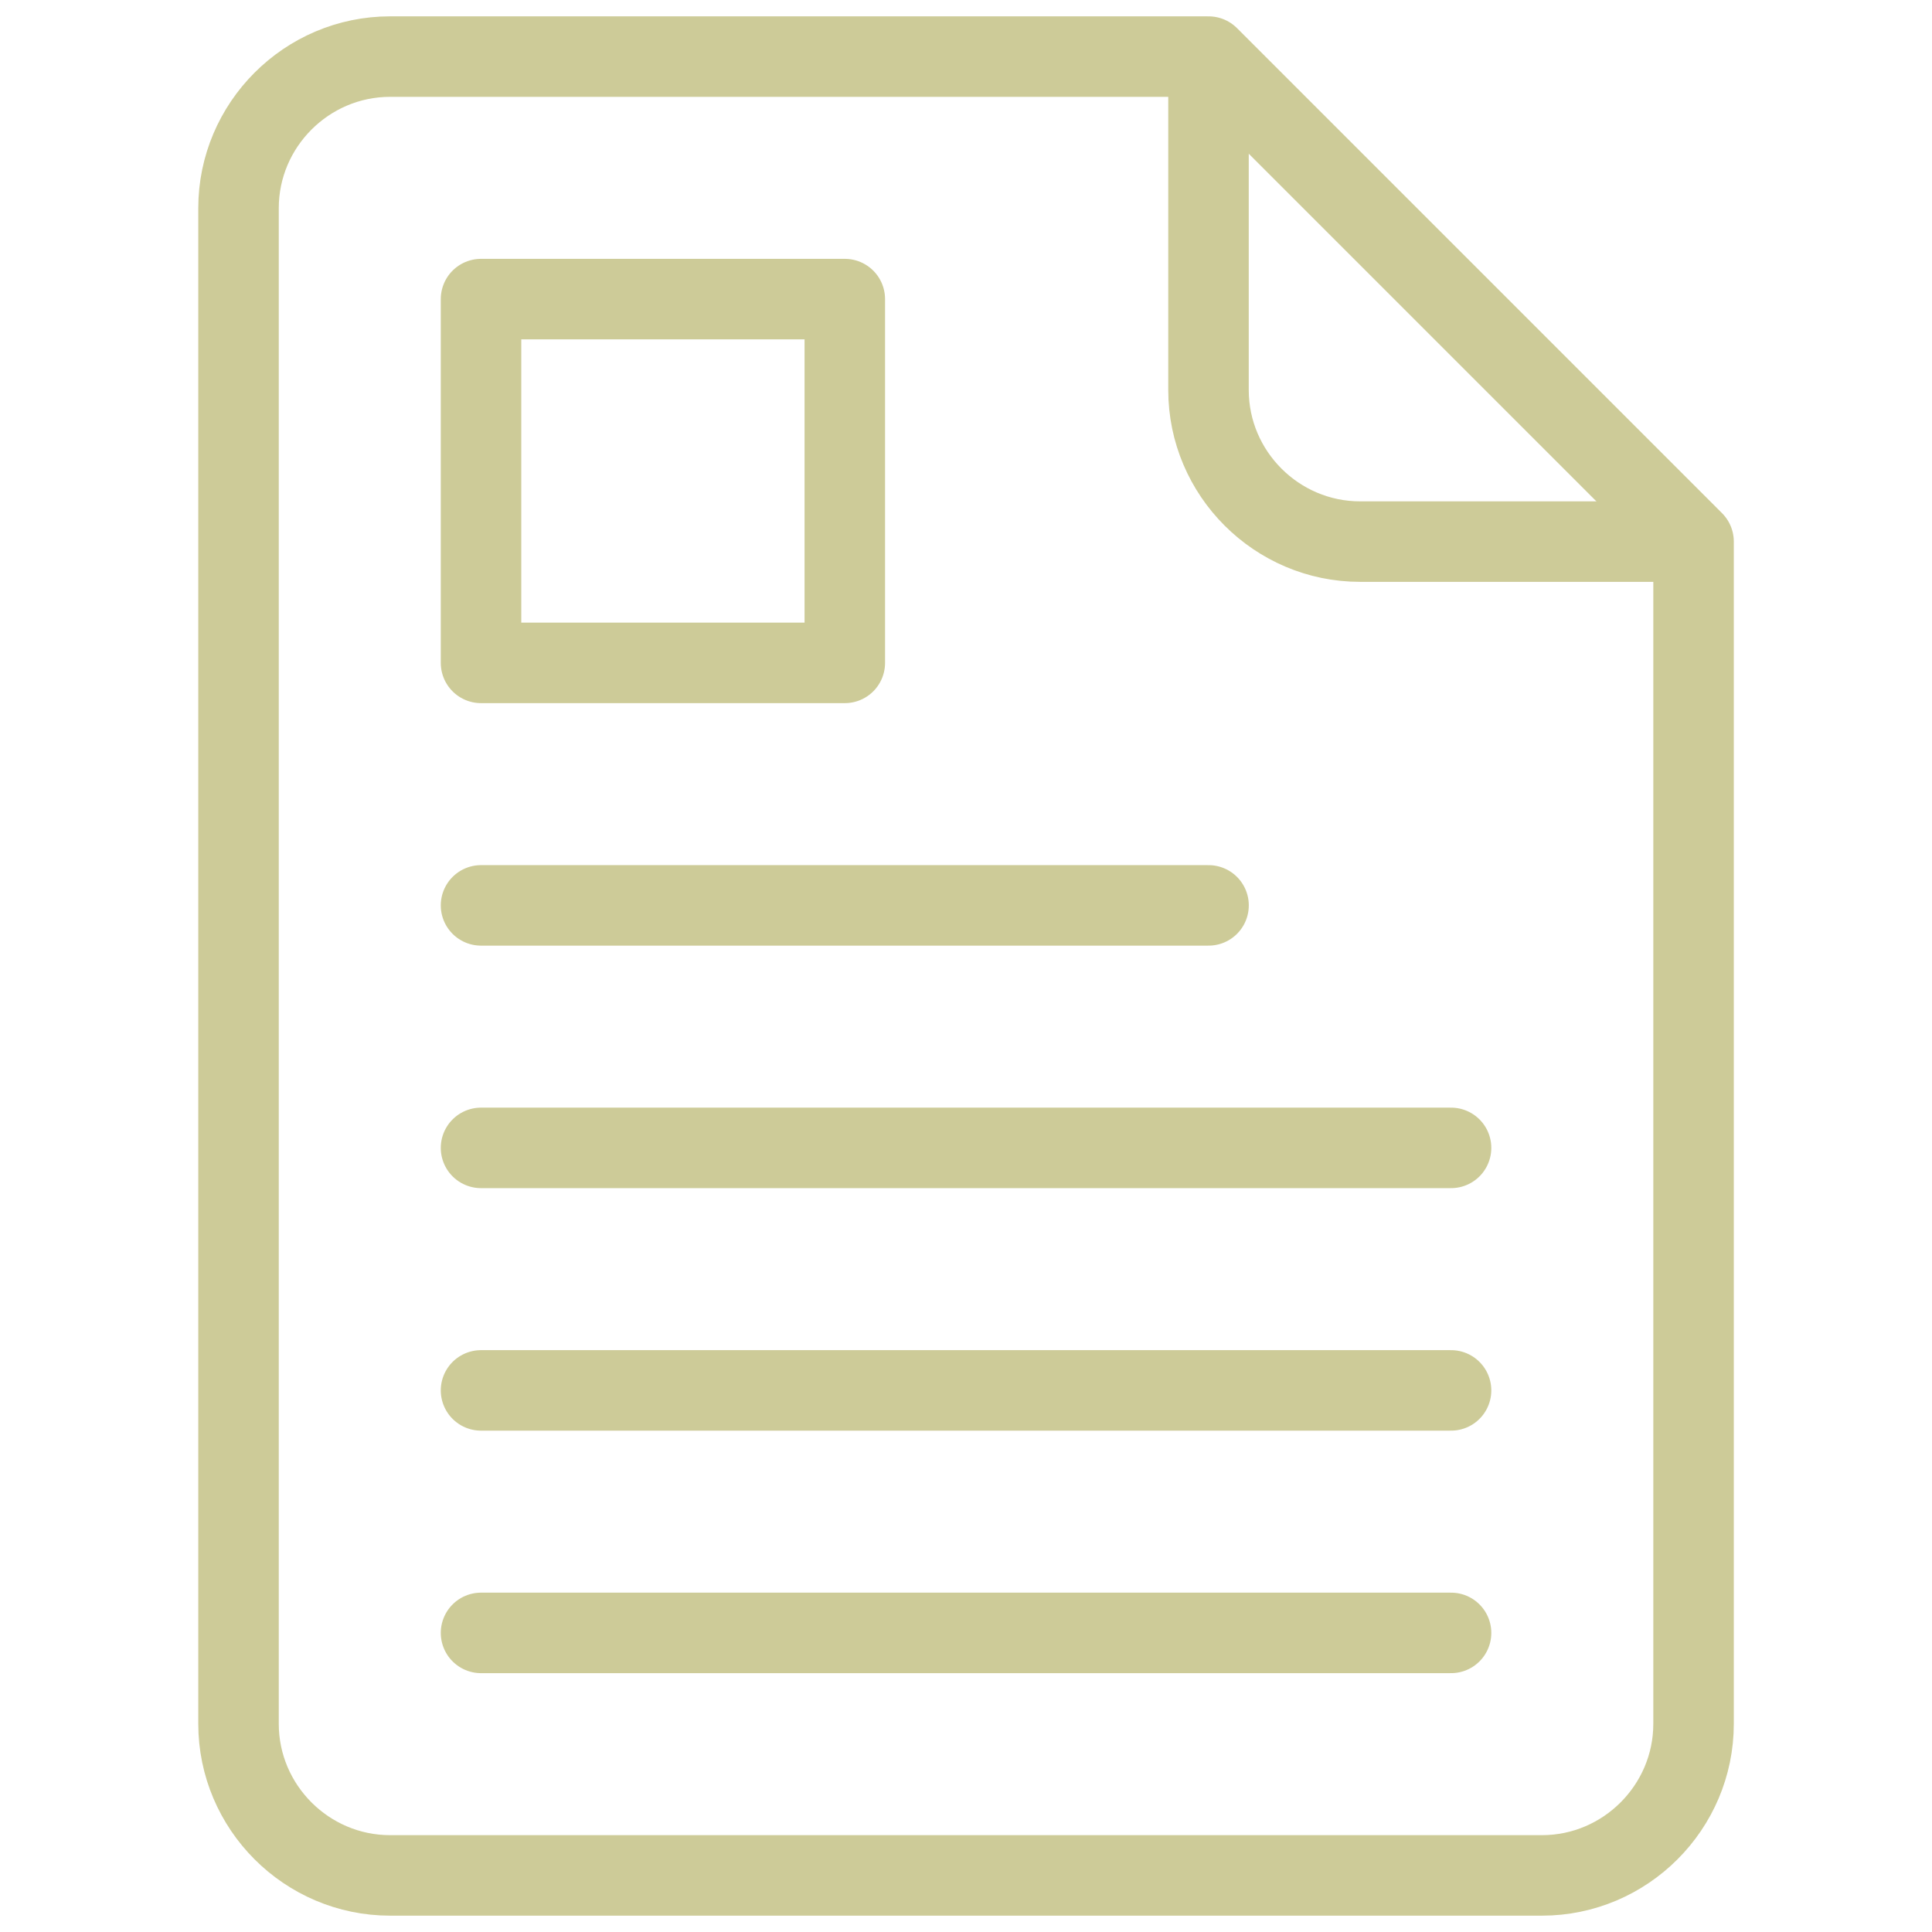
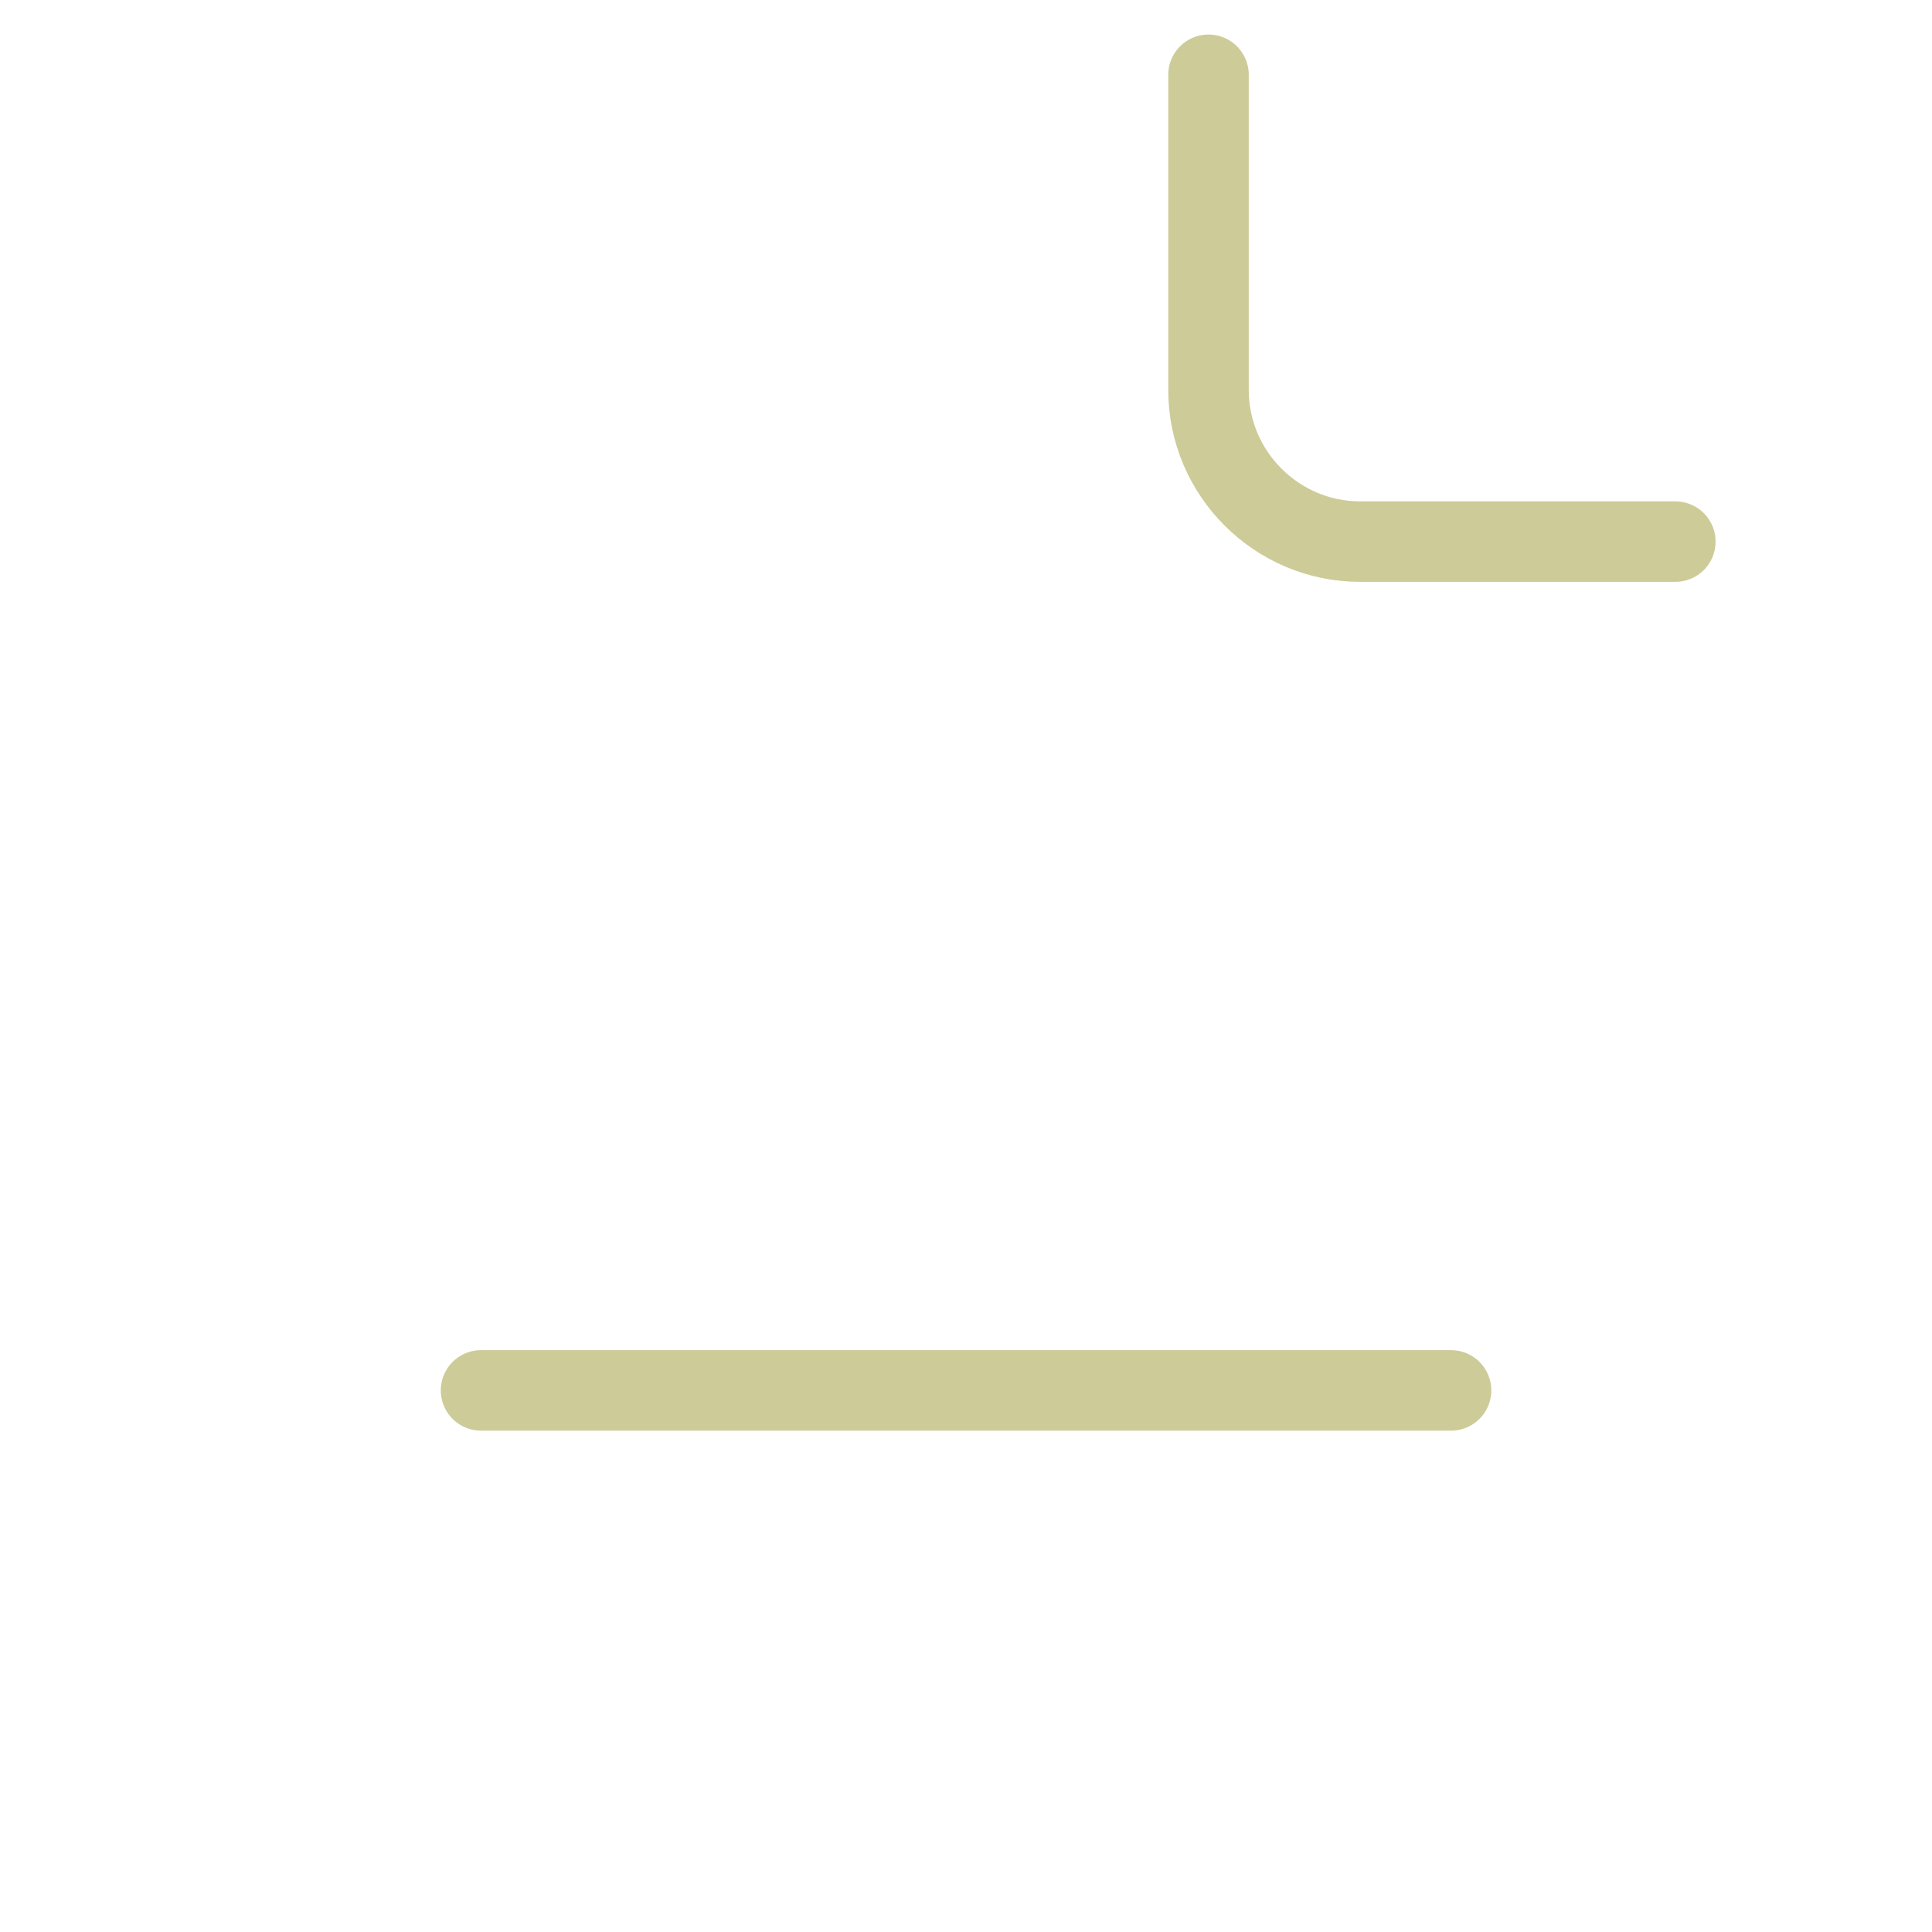
<svg xmlns="http://www.w3.org/2000/svg" width="48" height="48" viewBox="0 0 48 48" fill="none">
  <path d="M30.025 1.858V9.691C30.025 11.762 31.72 13.456 33.791 13.456H41.623" stroke="#CDCB98" stroke-width="2" stroke-miterlimit="10" stroke-linecap="round" stroke-linejoin="round" />
-   <path d="M30.026 1.406H9.691C7.62 1.406 5.926 3.101 5.926 5.172V42.828C5.926 44.899 7.62 46.594 9.691 46.594H38.31C40.381 46.594 42.076 44.899 42.076 42.828V13.456L30.026 1.406Z" stroke="#CDCB98" stroke-width="2" stroke-miterlimit="10" stroke-linecap="round" stroke-linejoin="round" />
-   <path d="M11.951 40.569H36.051" stroke="#CDCB98" stroke-width="2" stroke-miterlimit="10" stroke-linecap="round" stroke-linejoin="round" />
  <path d="M11.951 34.544H36.051" stroke="#CDCB98" stroke-width="2" stroke-miterlimit="10" stroke-linecap="round" stroke-linejoin="round" />
-   <path d="M11.951 28.519H36.051" stroke="#CDCB98" stroke-width="2" stroke-miterlimit="10" stroke-linecap="round" stroke-linejoin="round" />
-   <path d="M11.951 22.494H30.026" stroke="#CDCB98" stroke-width="2" stroke-miterlimit="10" stroke-linecap="round" stroke-linejoin="round" />
-   <path d="M20.989 16.469H11.951V7.431H20.989V16.469Z" stroke="#CDCB98" stroke-width="2" stroke-miterlimit="10" stroke-linecap="round" stroke-linejoin="round" />
</svg>